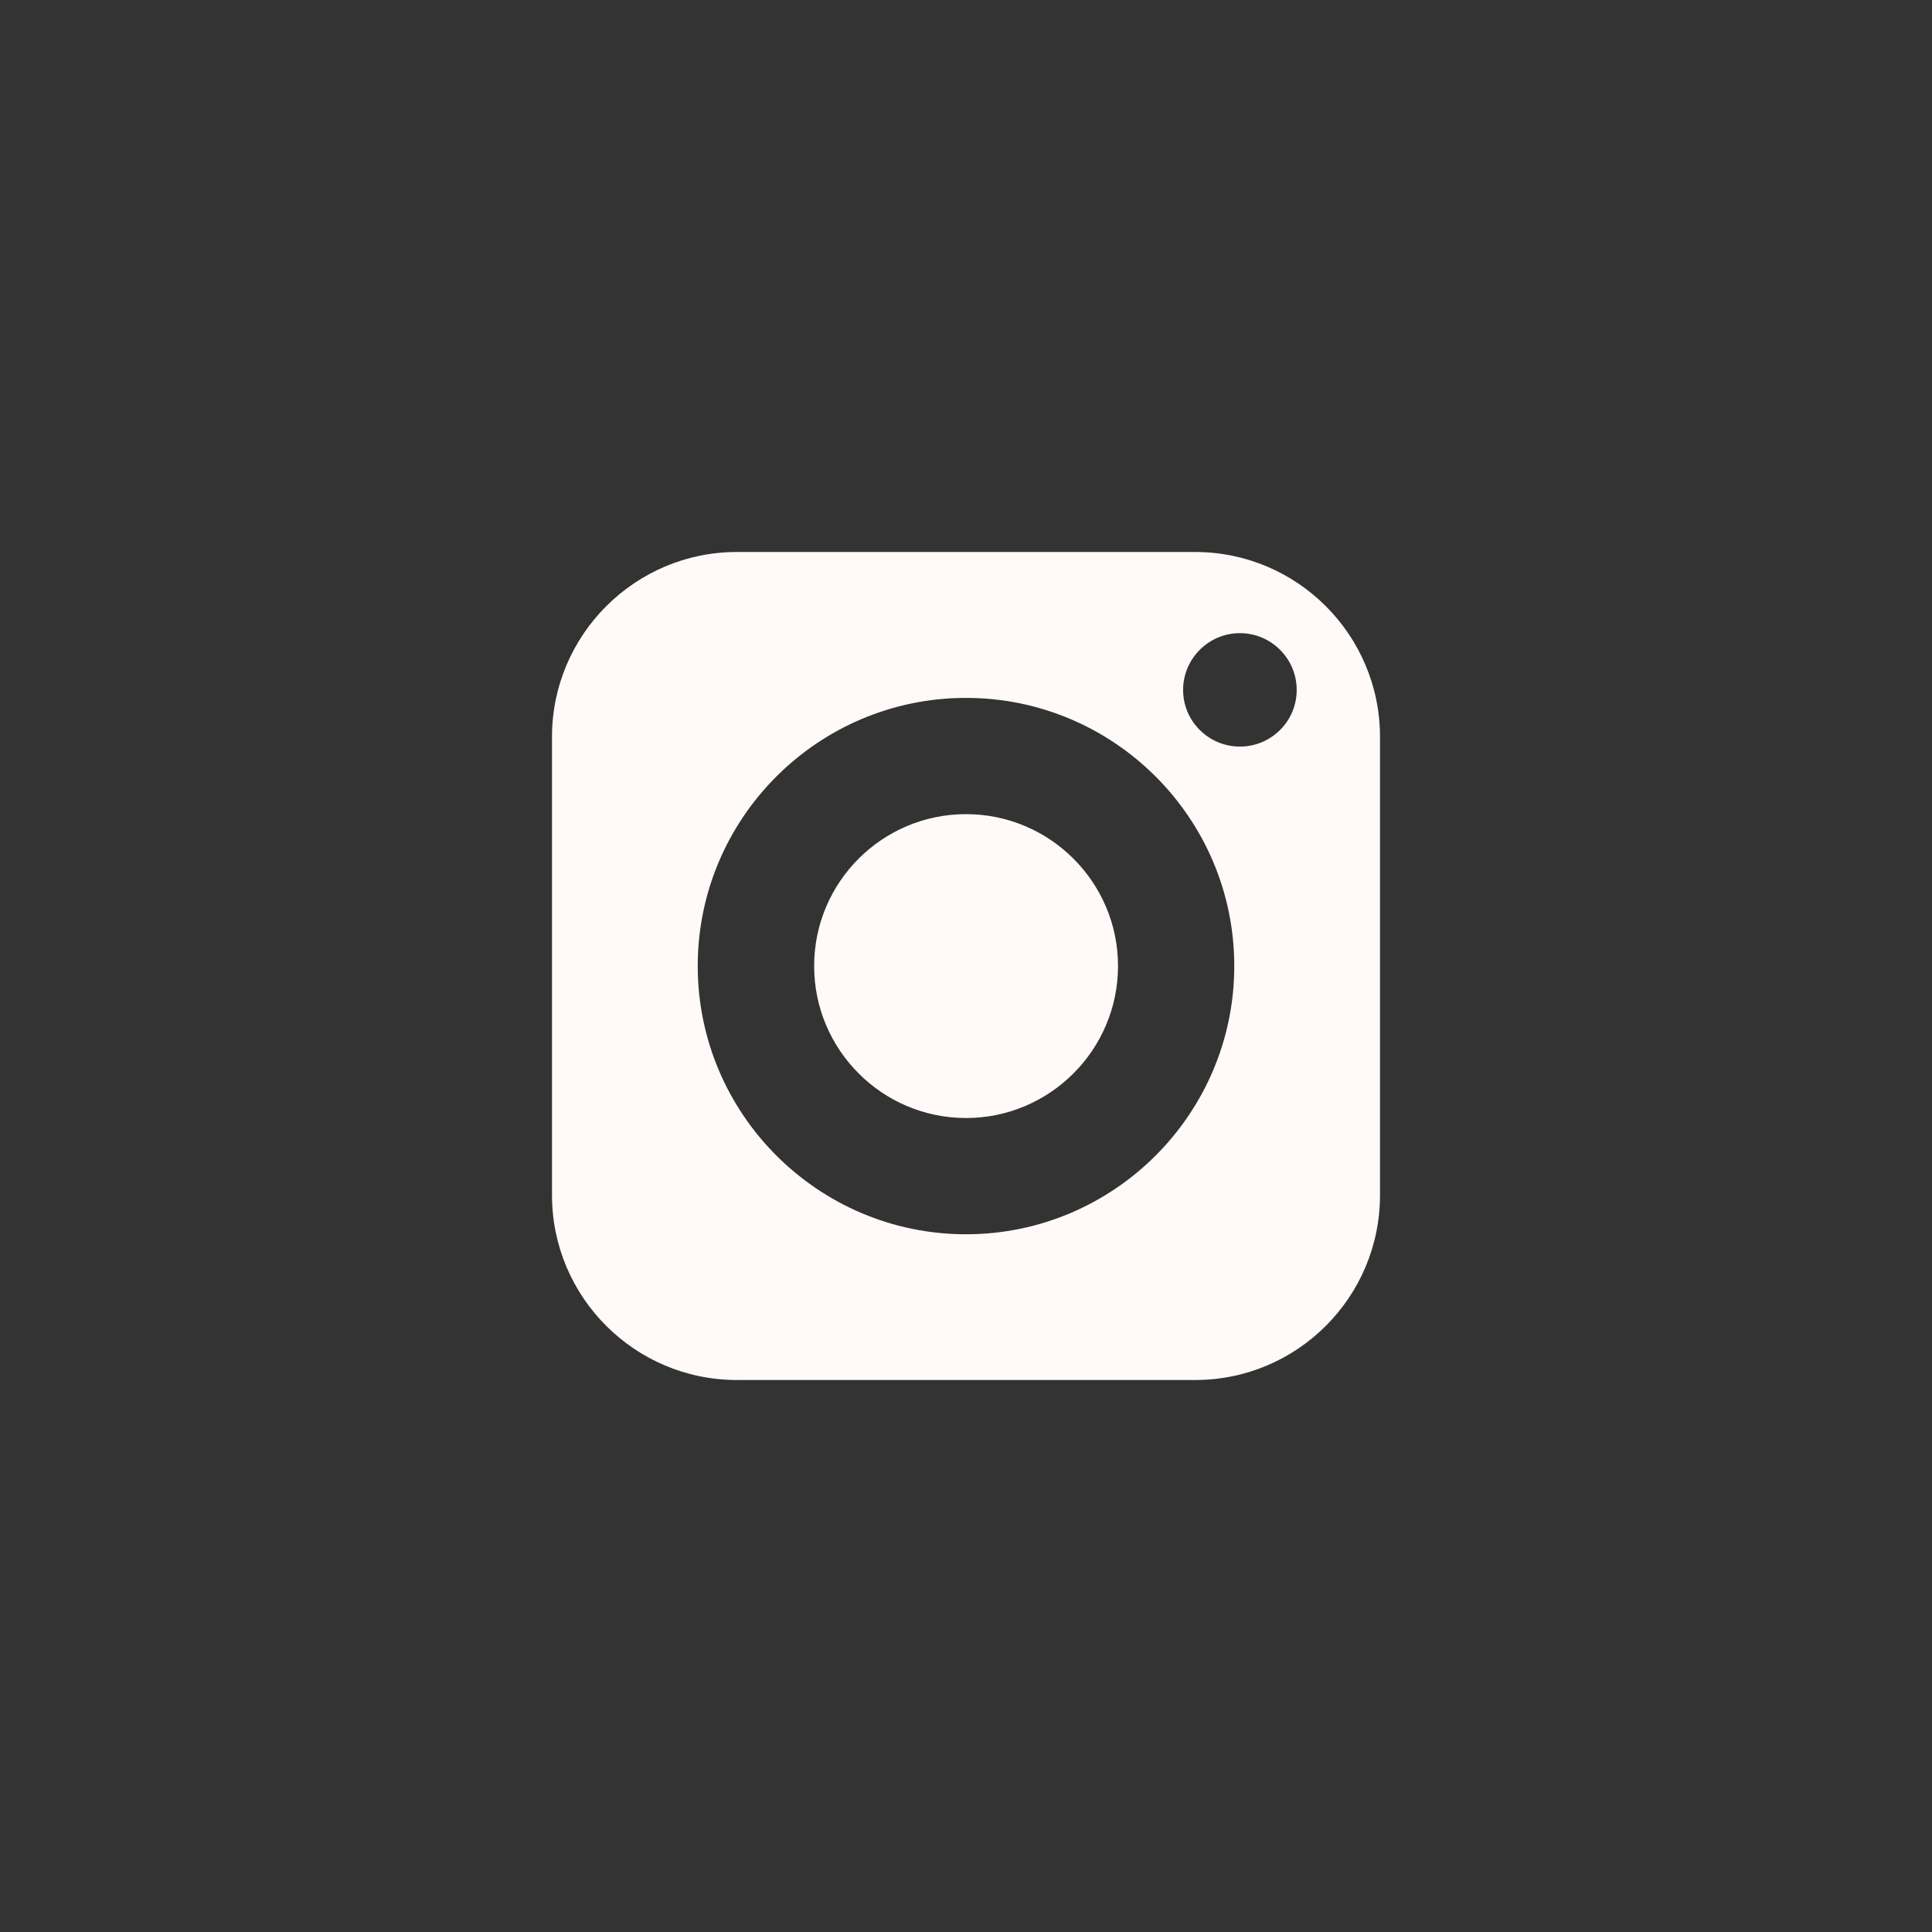
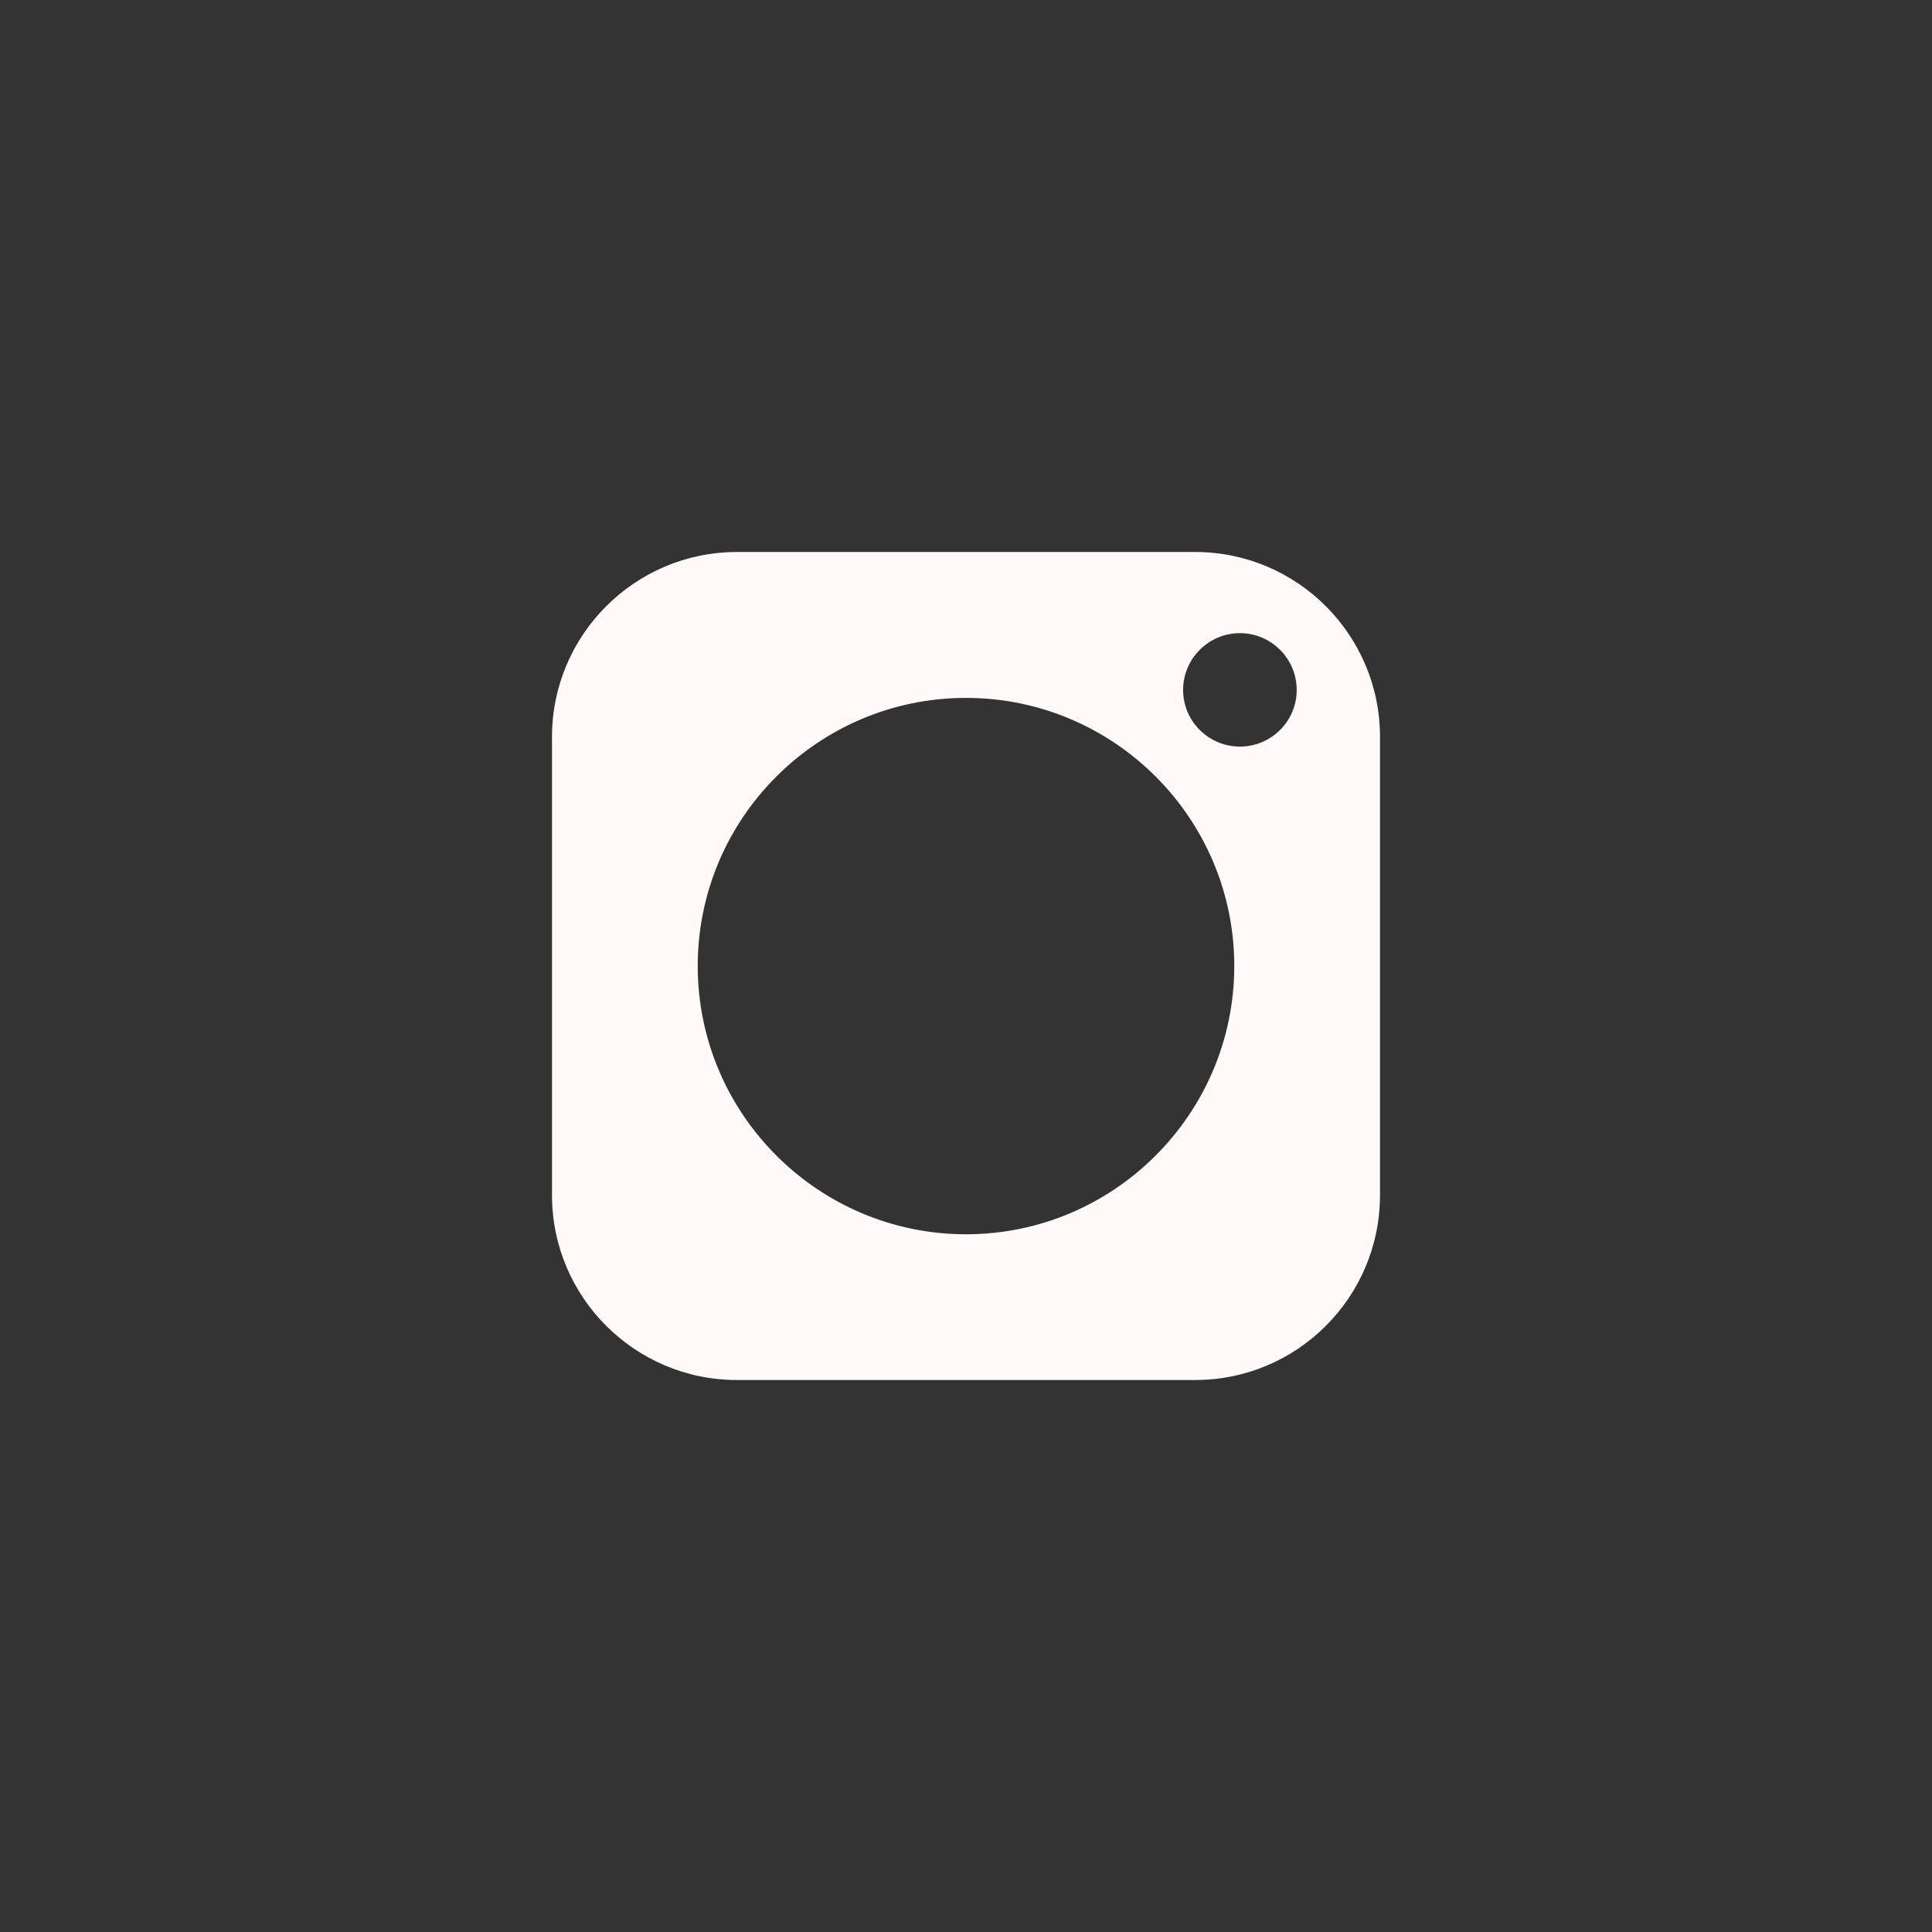
<svg xmlns="http://www.w3.org/2000/svg" viewBox="0 0 35.00 35.00" data-guides="{&quot;vertical&quot;:[],&quot;horizontal&quot;:[]}">
  <rect x="0" y="0" width="35.00" height="35.00" fill="#333333" stroke="none" />
  <defs />
-   <path fill="#FFFAF8" stroke="none" fill-opacity="1" stroke-width="1" stroke-opacity="1" alignment-baseline="baseline" baseline-shift="baseline" id="tSvg1803ce4e901" title="Path 2" d="M17.5 14.749C15.982 14.749 14.749 15.982 14.749 17.5C14.749 19.018 15.982 20.254 17.5 20.254C19.018 20.254 20.254 19.018 20.254 17.5C20.254 15.982 19.018 14.749 17.5 14.749Z" />
  <path fill="#FFFAF8" stroke="none" fill-opacity="1" stroke-width="1" stroke-opacity="1" alignment-baseline="baseline" baseline-shift="baseline" id="tSvg853c87bc22" title="Path 3" d="M21.652 10C18.884 10 16.116 10 13.348 10C11.503 10 10 11.503 10 13.348C10 16.116 10 18.884 10 21.652C10 23.5 11.503 25 13.348 25C16.116 25 18.884 25 21.652 25C23.5 25 25 23.5 25 21.652C25 18.884 25 16.116 25 13.348C25 11.503 23.5 10 21.652 10ZM17.5 22.36C14.821 22.36 12.64 20.179 12.64 17.5C12.64 14.821 14.821 12.643 17.5 12.643C20.179 12.643 22.36 14.821 22.36 17.5C22.36 20.179 20.179 22.36 17.5 22.36ZM22.462 13.525C21.895 13.525 21.433 13.066 21.433 12.499C21.433 11.932 21.895 11.47 22.462 11.47C23.029 11.47 23.491 11.932 23.491 12.499C23.491 13.066 23.029 13.525 22.462 13.525Z" />
</svg>